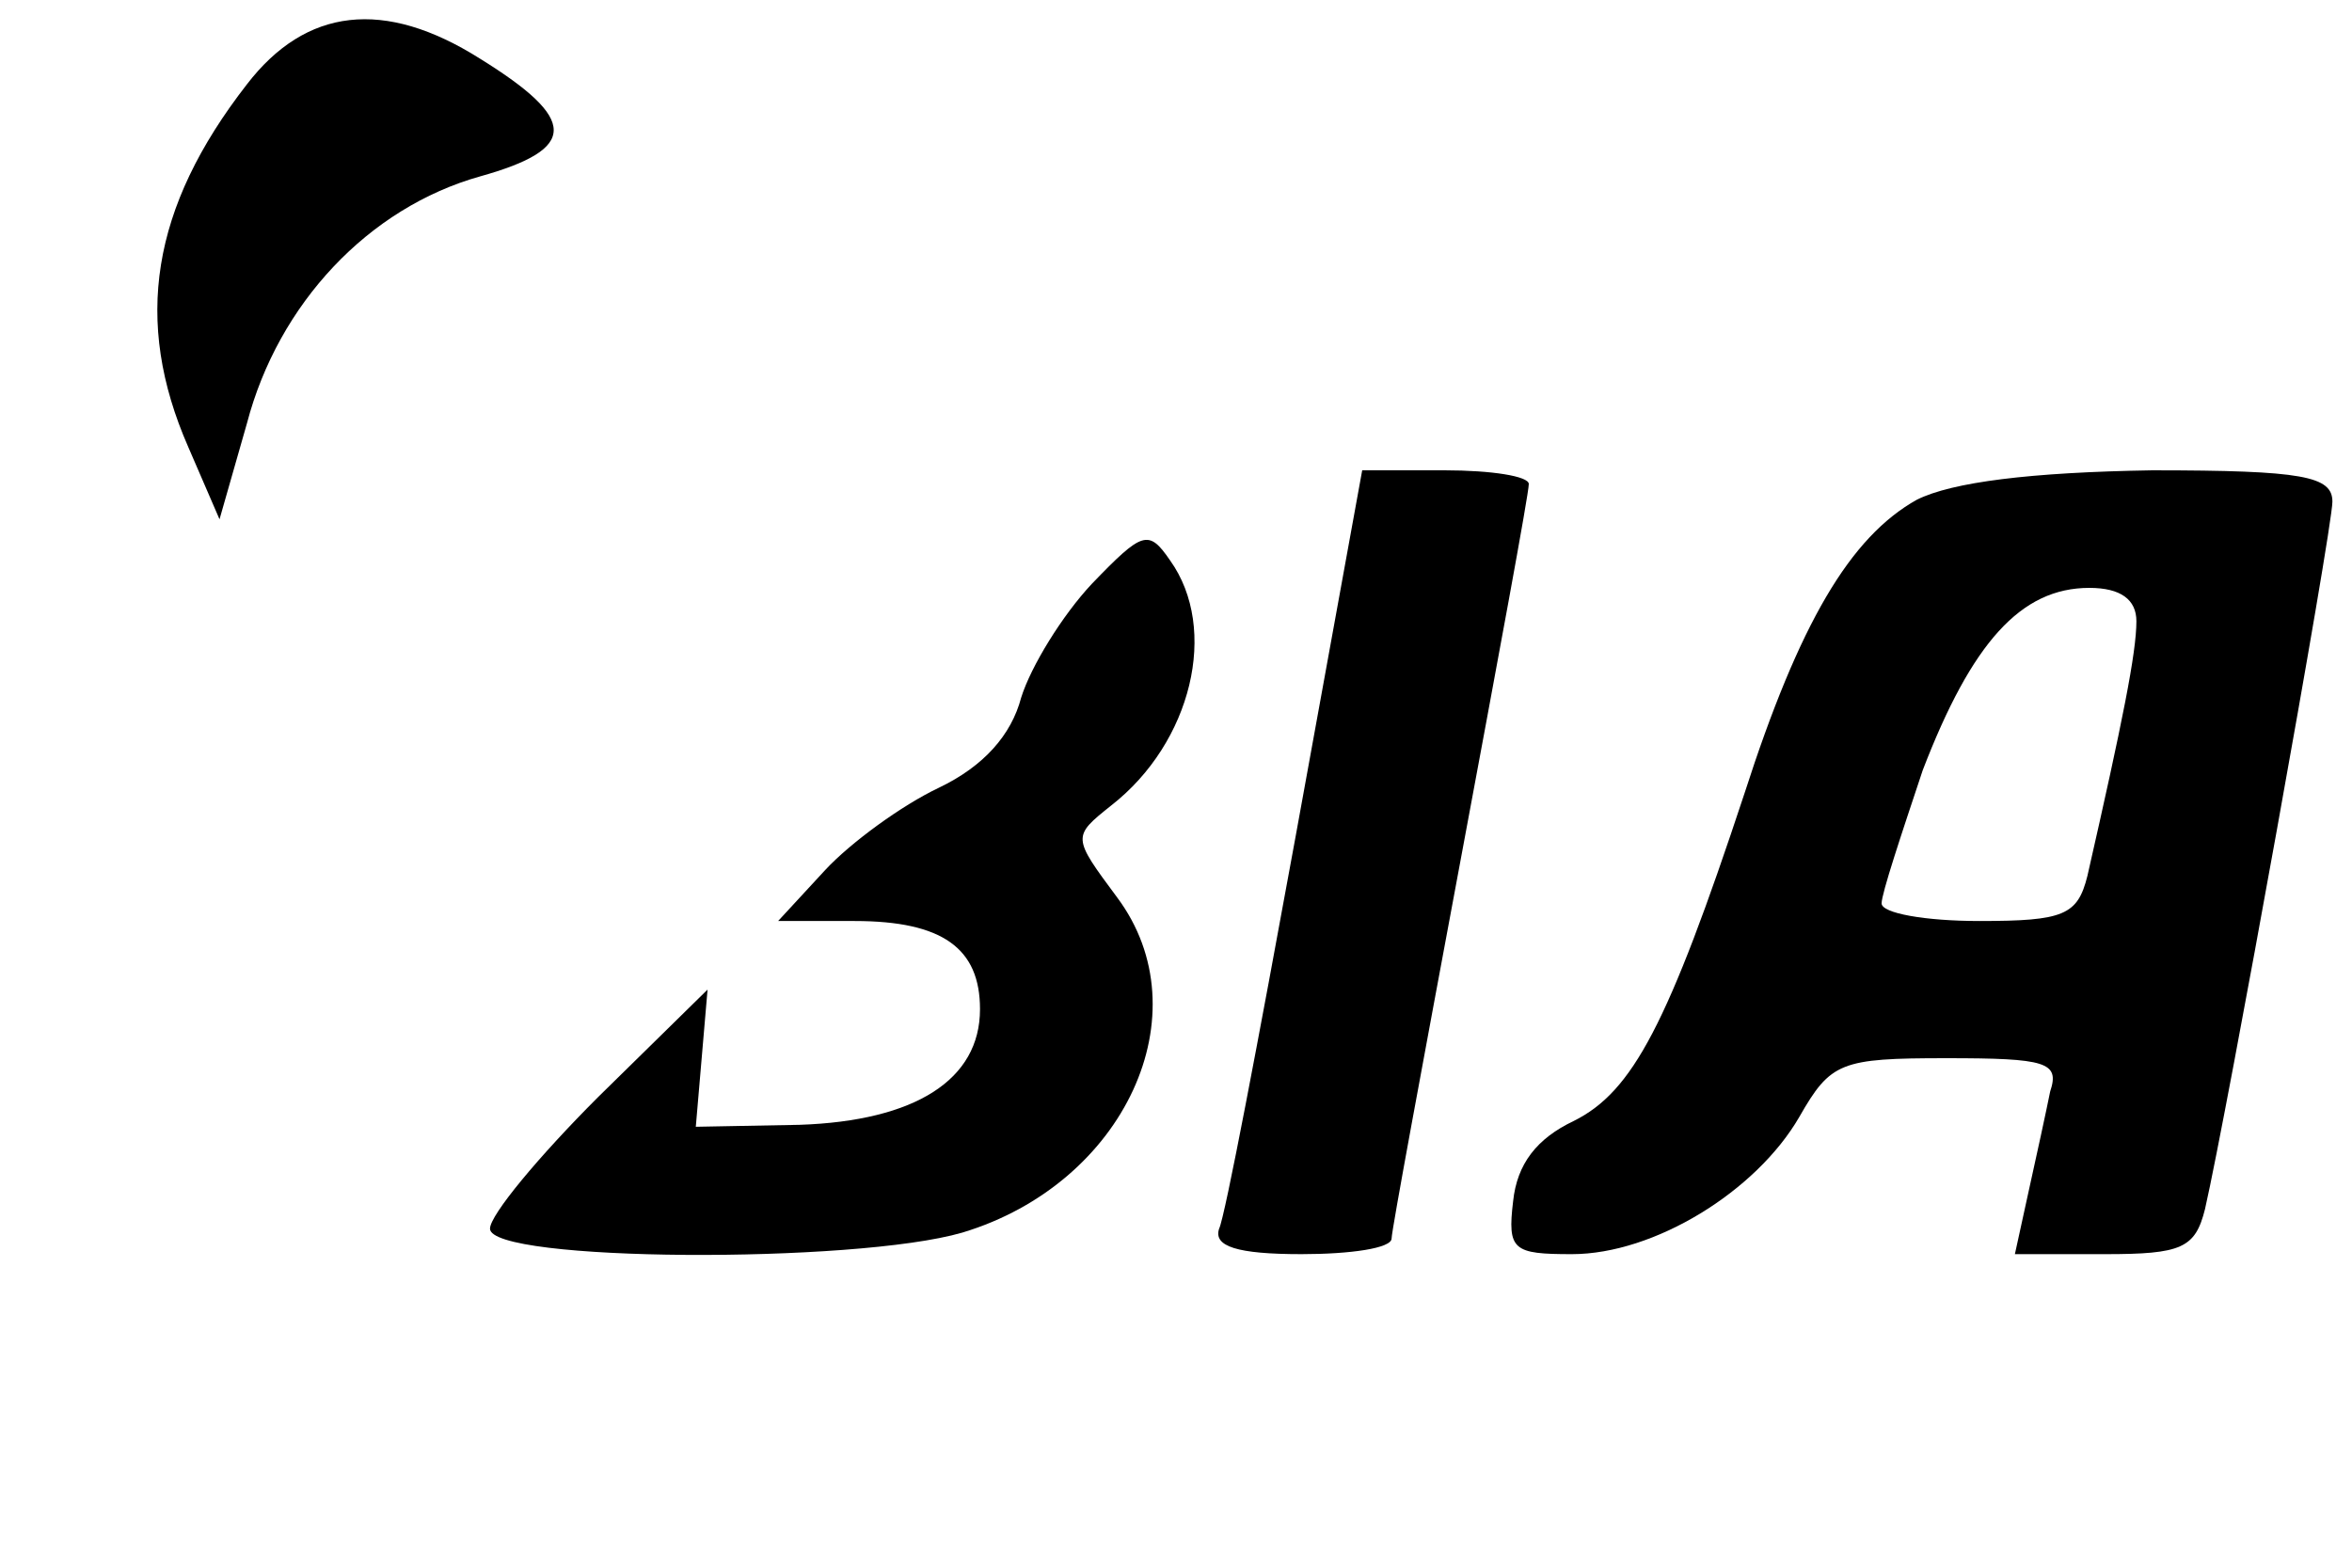
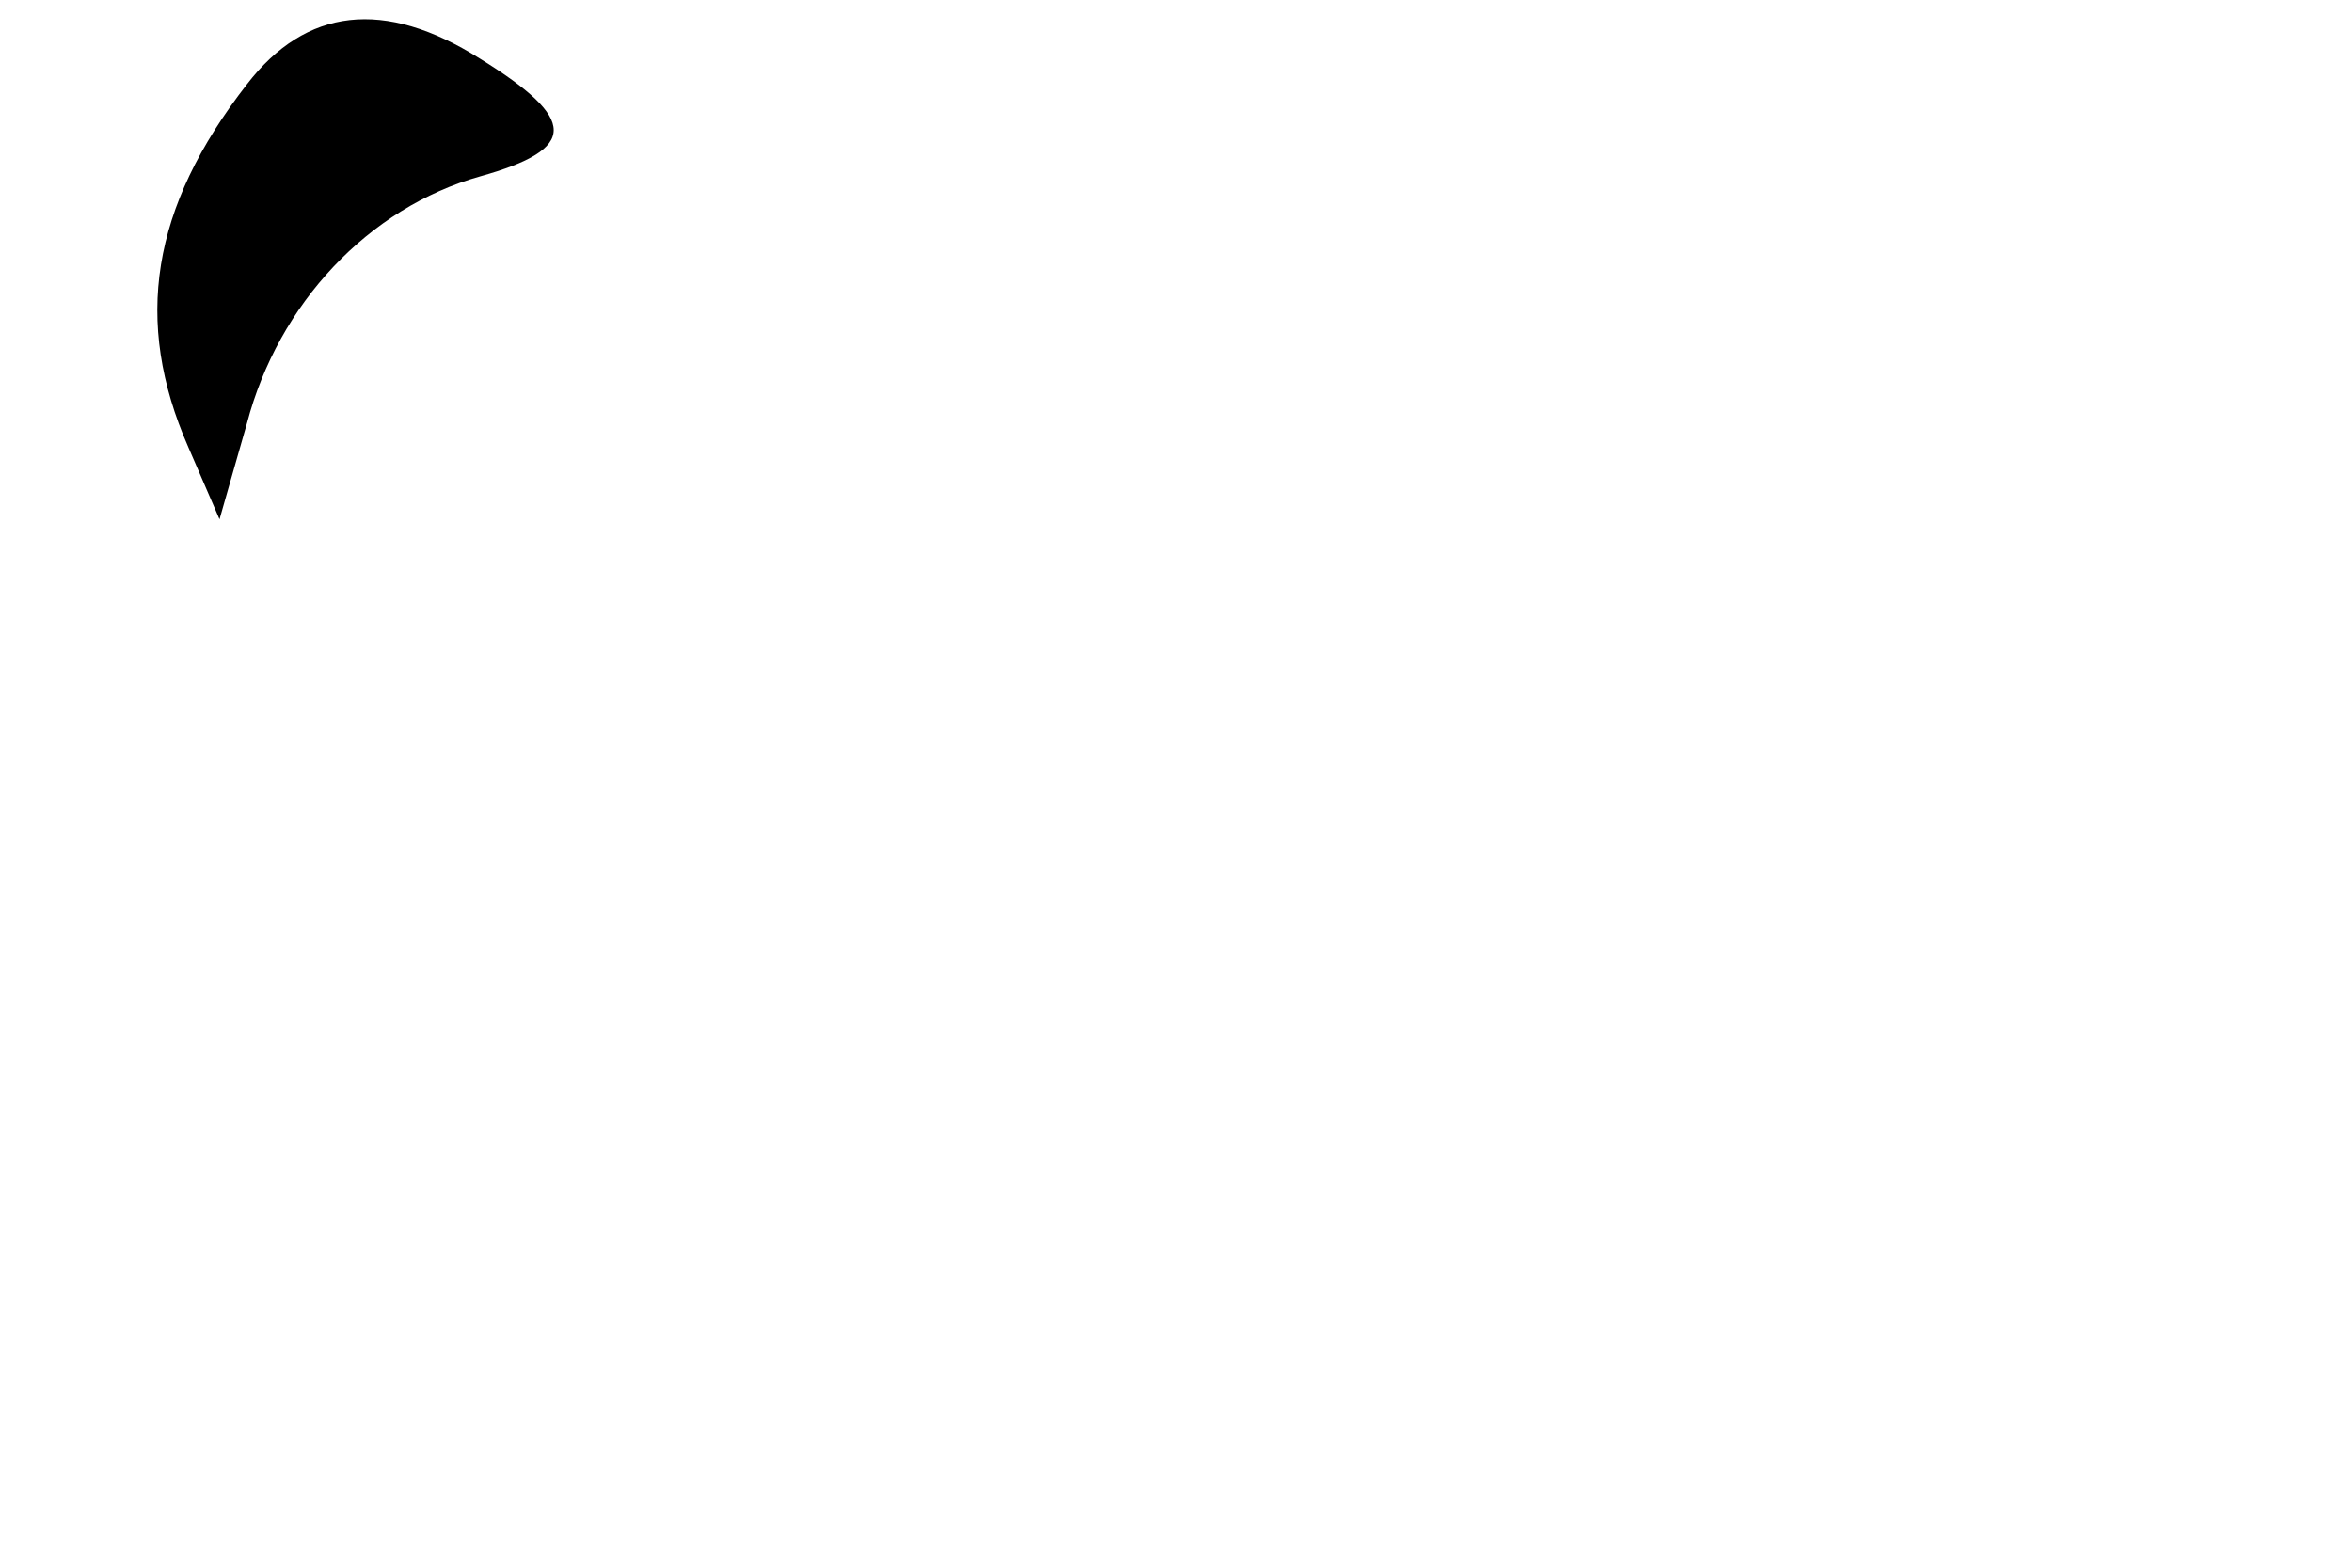
<svg xmlns="http://www.w3.org/2000/svg" version="1.0" width="120pt" height="80pt" viewBox="0 0 120 80" preserveAspectRatio="xMidYMid meet">
  <g transform="translate(0,80) scale(0.1,-0.1)" fill="#000000" stroke="none">
    <path d="M126 757 c-49 -63 -58 -121 -30 -185 l16 -37 14 49 c16 61 62 110 119 126 50 14 50 29 0 60 -49 31 -89 26 -119 -13z" />
-     <path d="M661 373 c-19 -104 -36 -194 -39 -200 -3 -9 9 -13 42 -13 25 0 46 3 46 8 0 4 16 90 35 192 19 102 35 188 35 193 0 4 -19 7 -43 7 l-42 0 -34 -187z" />
-     <path d="M978 545 c-34 -19 -60 -63 -88 -150 -39 -118 -57 -152 -87 -167 -19 -9 -29 -22 -31 -41 -3 -25 0 -27 30 -27 42 0 94 32 116 70 16 28 21 30 75 30 51 0 58 -2 53 -17 -2 -10 -7 -33 -11 -51 l-7 -32 46 0 c39 0 46 3 51 23 11 48 65 347 65 361 0 13 -15 16 -92 16 -62 -1 -102 -6 -120 -15z m112 -62 c0 -16 -7 -51 -25 -130 -5 -20 -12 -23 -55 -23 -28 0 -50 4 -50 9 0 5 10 35 21 68 25 65 50 93 85 93 16 0 24 -6 24 -17z" />
-     <path d="M557 502 c-15 -16 -31 -42 -36 -58 -5 -19 -19 -35 -42 -46 -19 -9 -45 -28 -58 -42 l-24 -26 39 0 c45 0 64 -14 64 -45 0 -36 -33 -57 -92 -59 l-53 -1 3 35 3 35 -56 -55 c-30 -30 -55 -60 -55 -67 0 -17 186 -18 241 -2 83 25 123 112 79 171 -23 31 -23 31 -3 47 41 32 55 90 30 125 -11 16 -14 15 -40 -12z" />
  </g>
</svg>